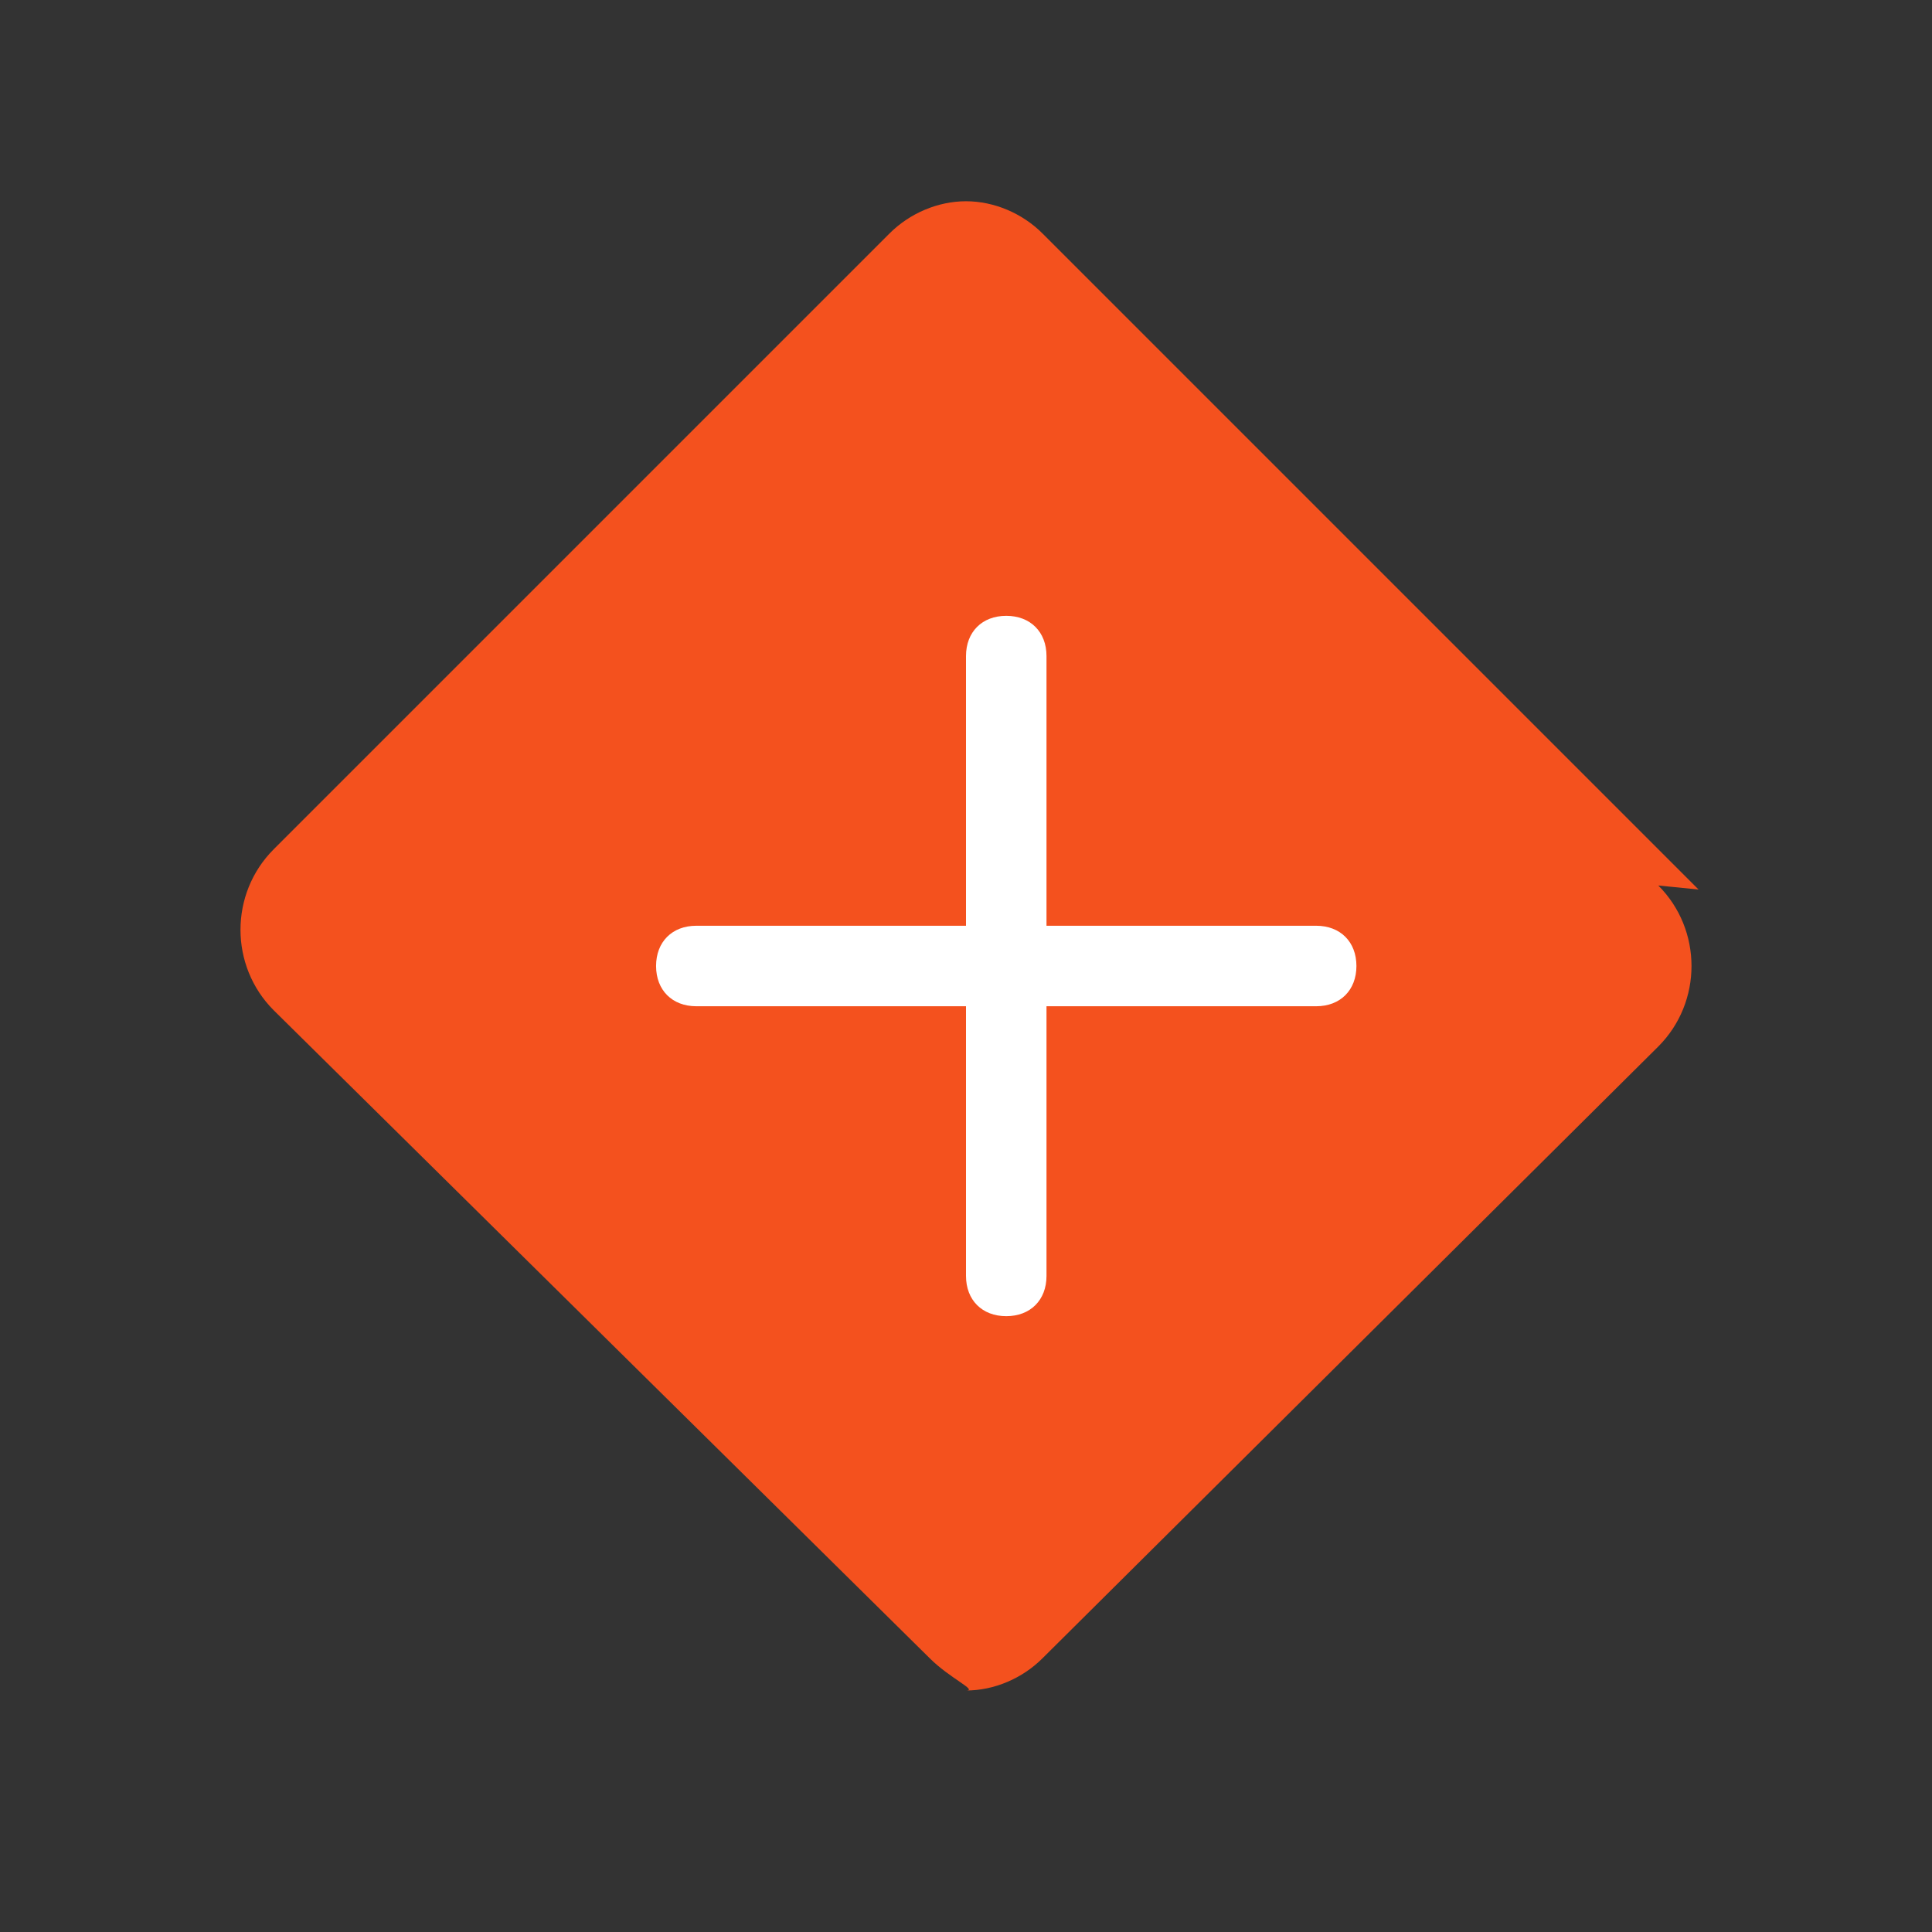
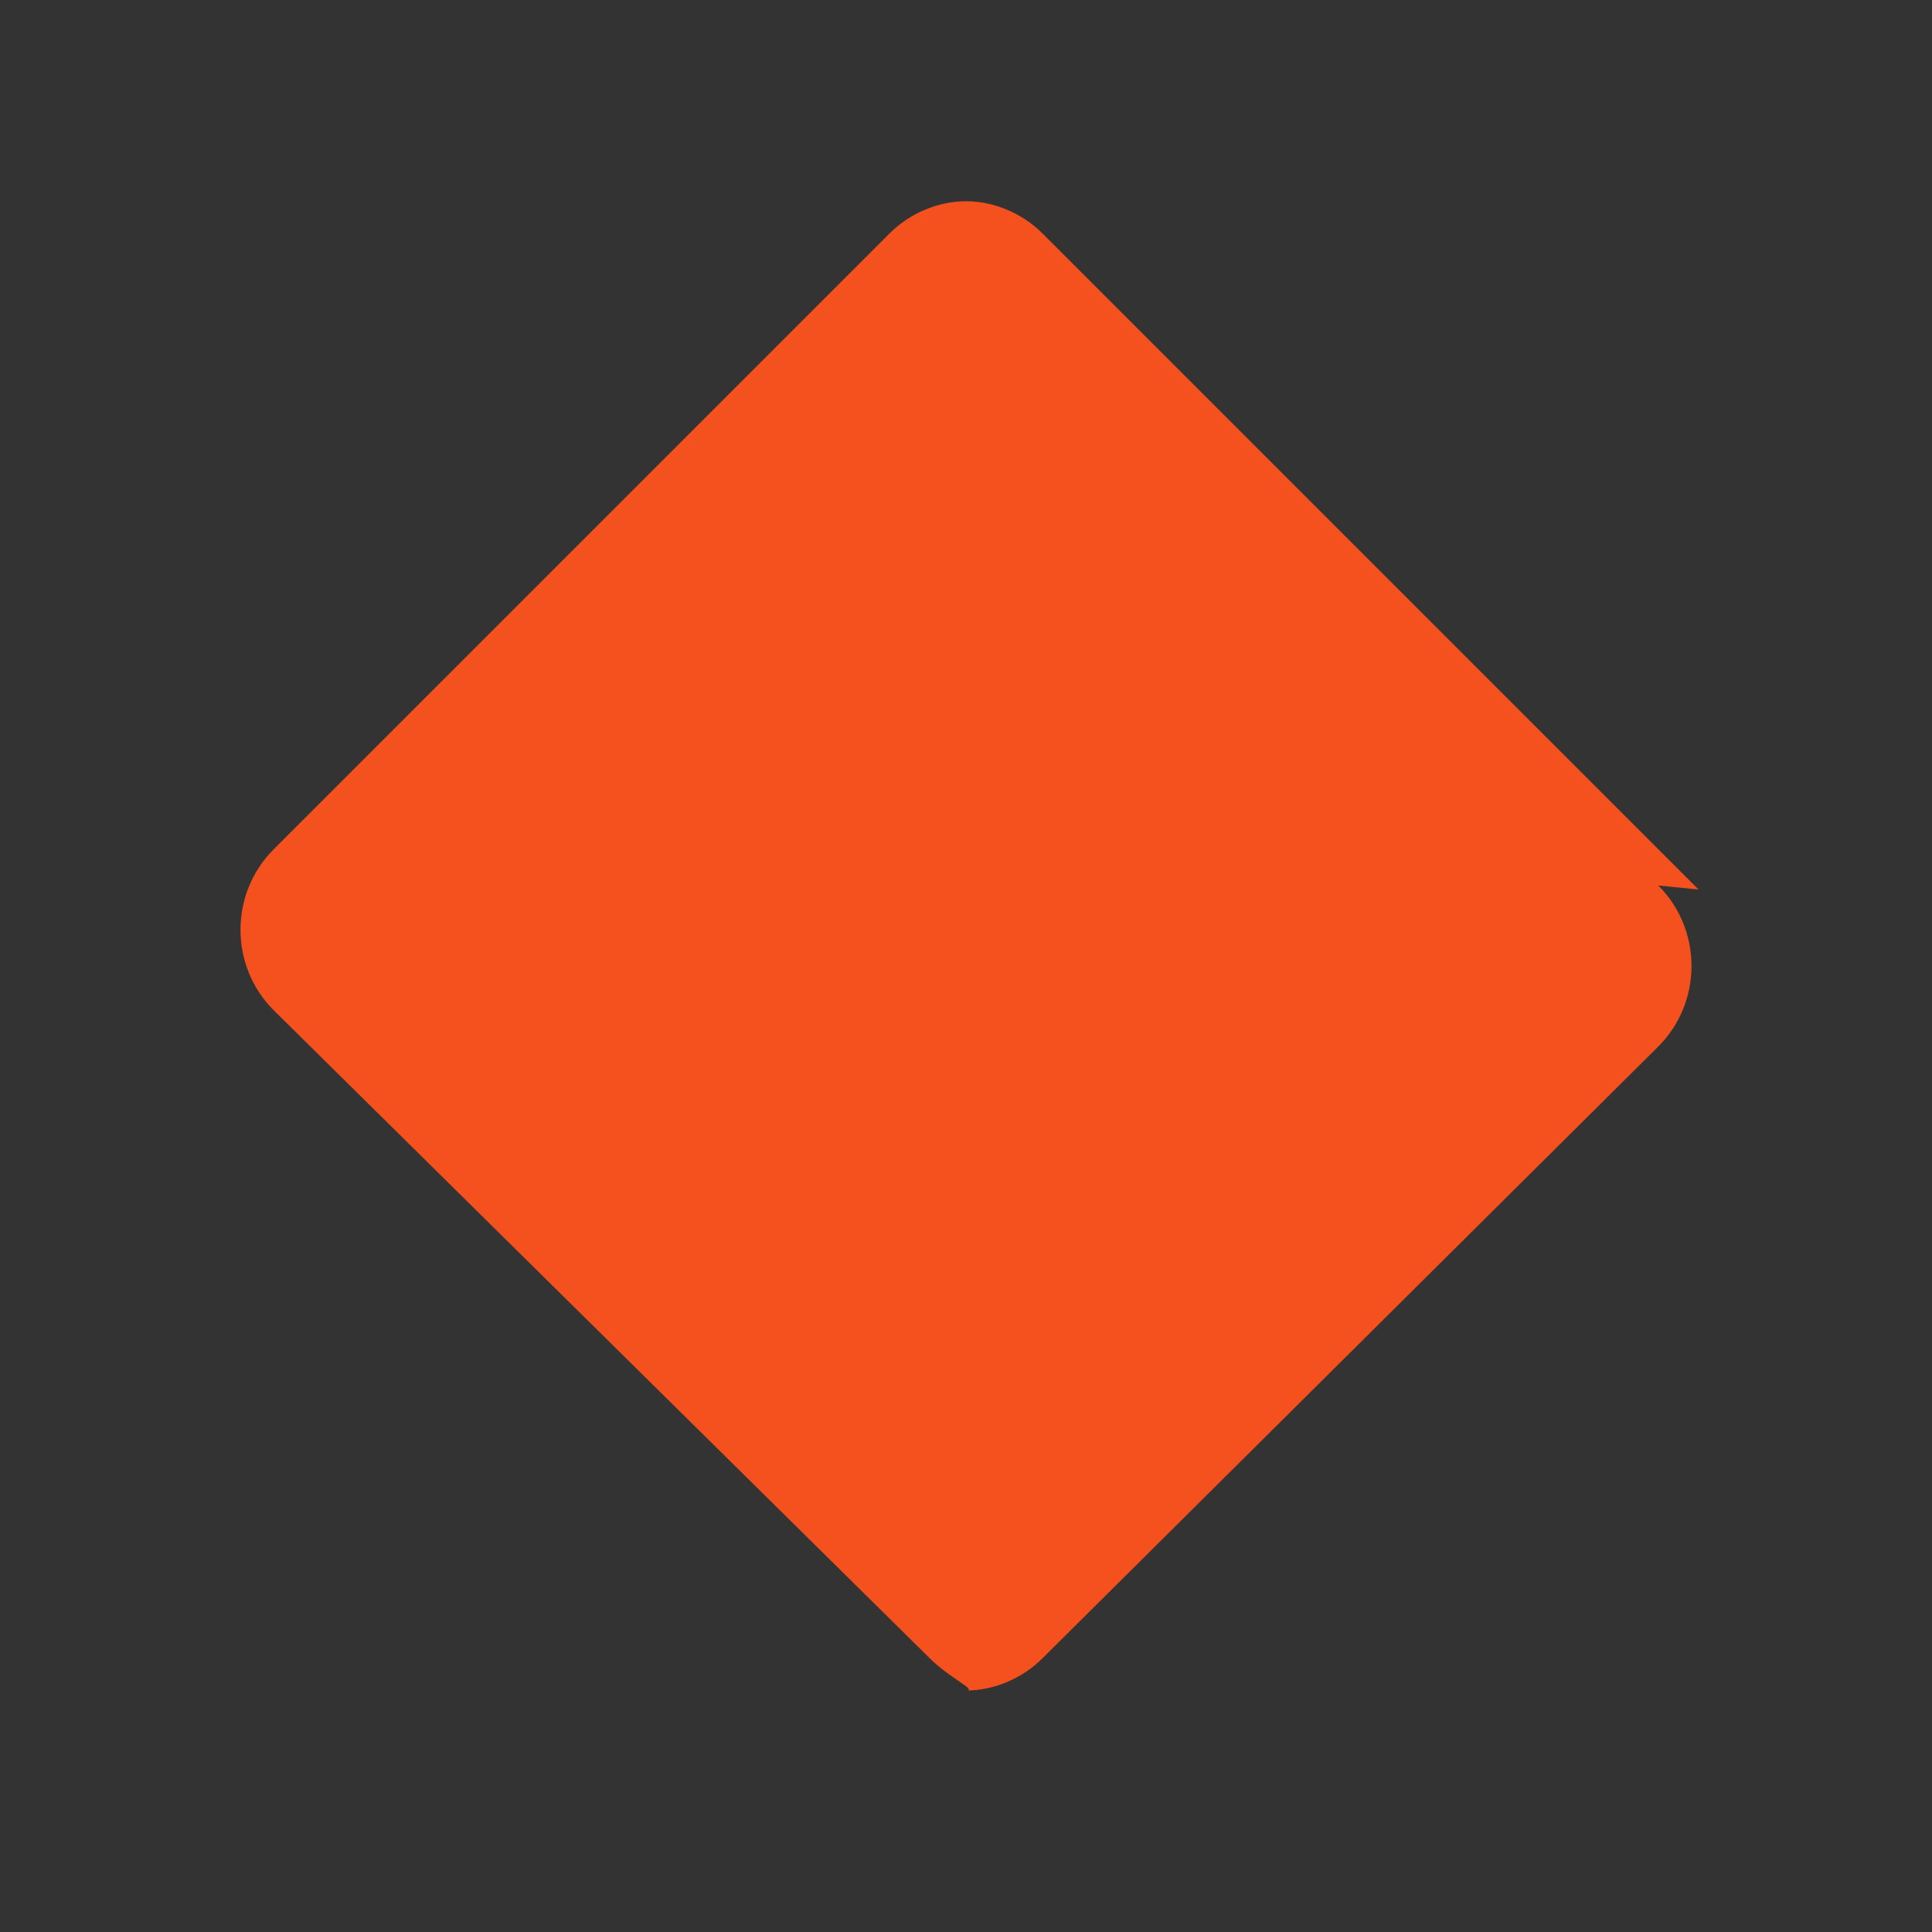
<svg xmlns="http://www.w3.org/2000/svg" viewBox="0 0 48 48" width="48px" height="48px">
  <rect x="0" y="0" width="48" height="48" fill="#333333" stroke="none" />
  <path fill="#F4511E" d="M42.2,22.1L25.9,5.8C25.4,5.3,24.7,5,24,5c0,0,0,0,0,0c-0.7,0-1.4,0.3-1.9,0.8L6.8,21.1c-1.1,1.1-1.1,2.9,0,4L23.1,41.2C23.6,41.7,24.3,42,24,42c0.7,0,1.4-0.3,1.9-0.8L41.2,26c1.1-1.1,1.1-2.9,0-4C42.2,22.1,42.2,22.1,42.2,22.1z" />
-   <path fill="#fff" d="M33.7,24c0,0.6-0.4,1-1,1H26v6.7c0,0.6-0.4,1-1,1s-1-0.4-1-1V25h-6.7c-0.6,0-1-0.4-1-1s0.4-1,1-1H24v-6.7c0-0.6,0.4-1,1-1s1,0.4,1,1V23h6.7C33.3,23,33.7,23.4,33.7,24z" />
</svg>